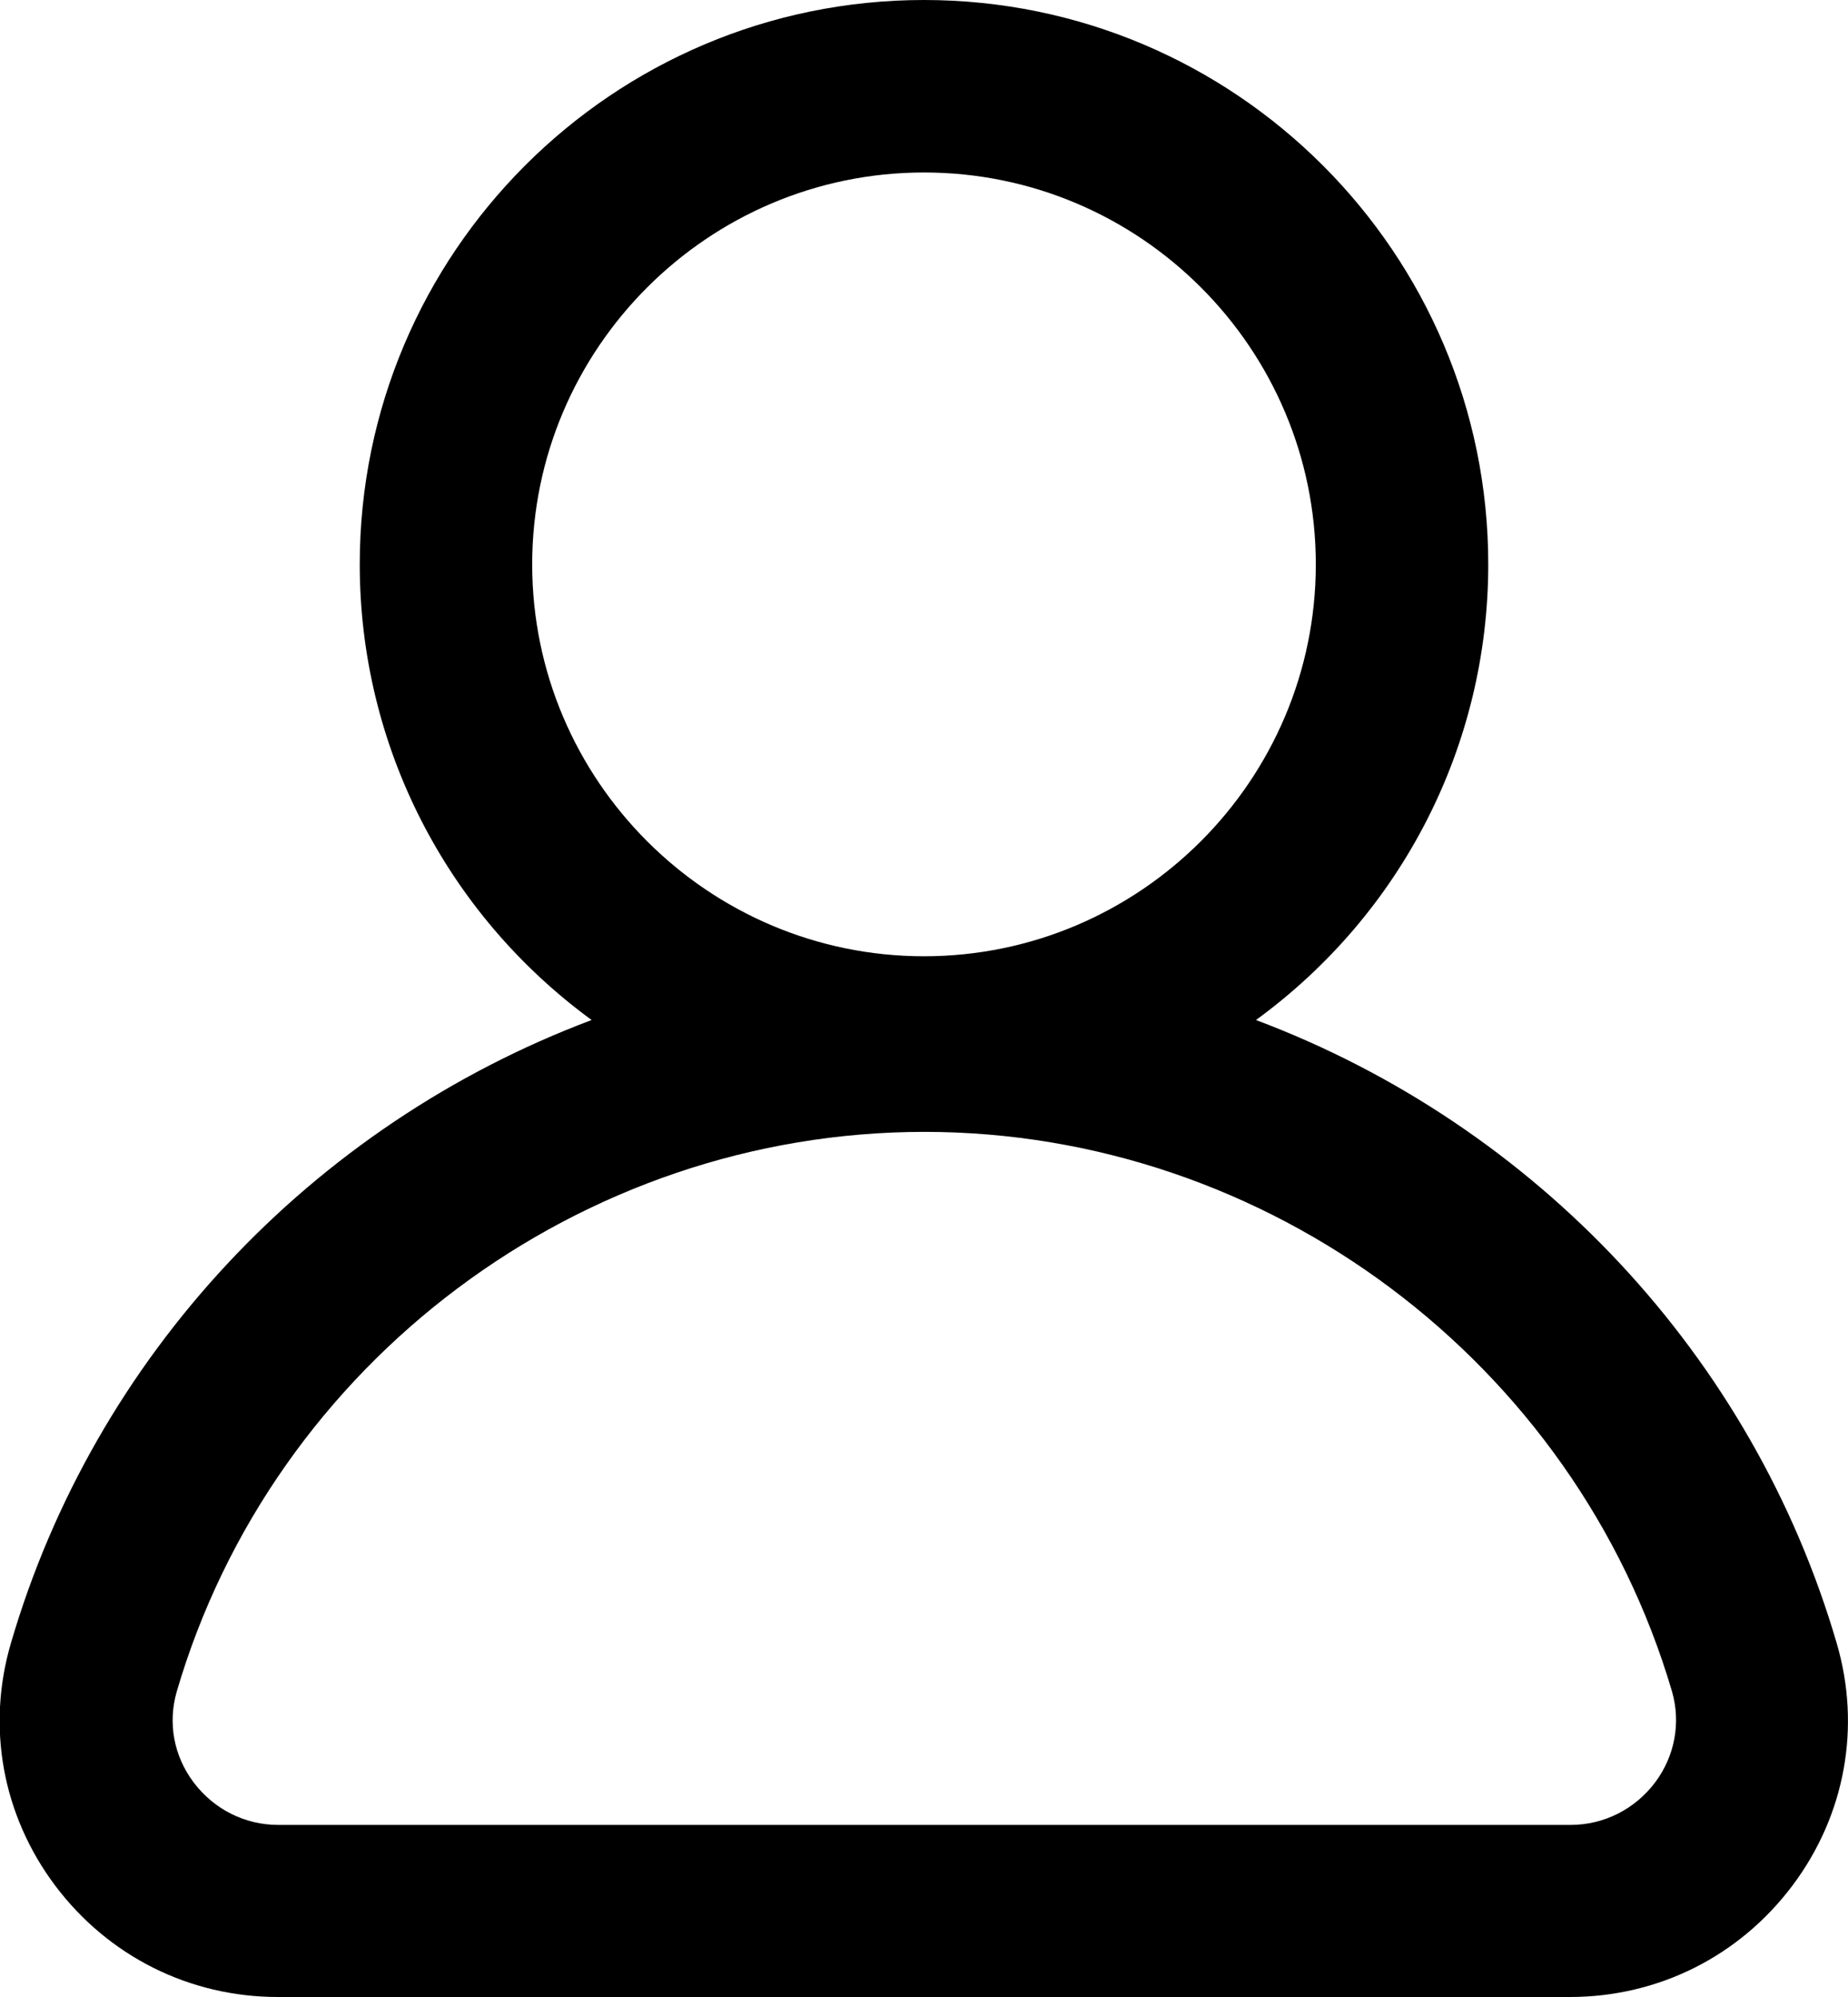
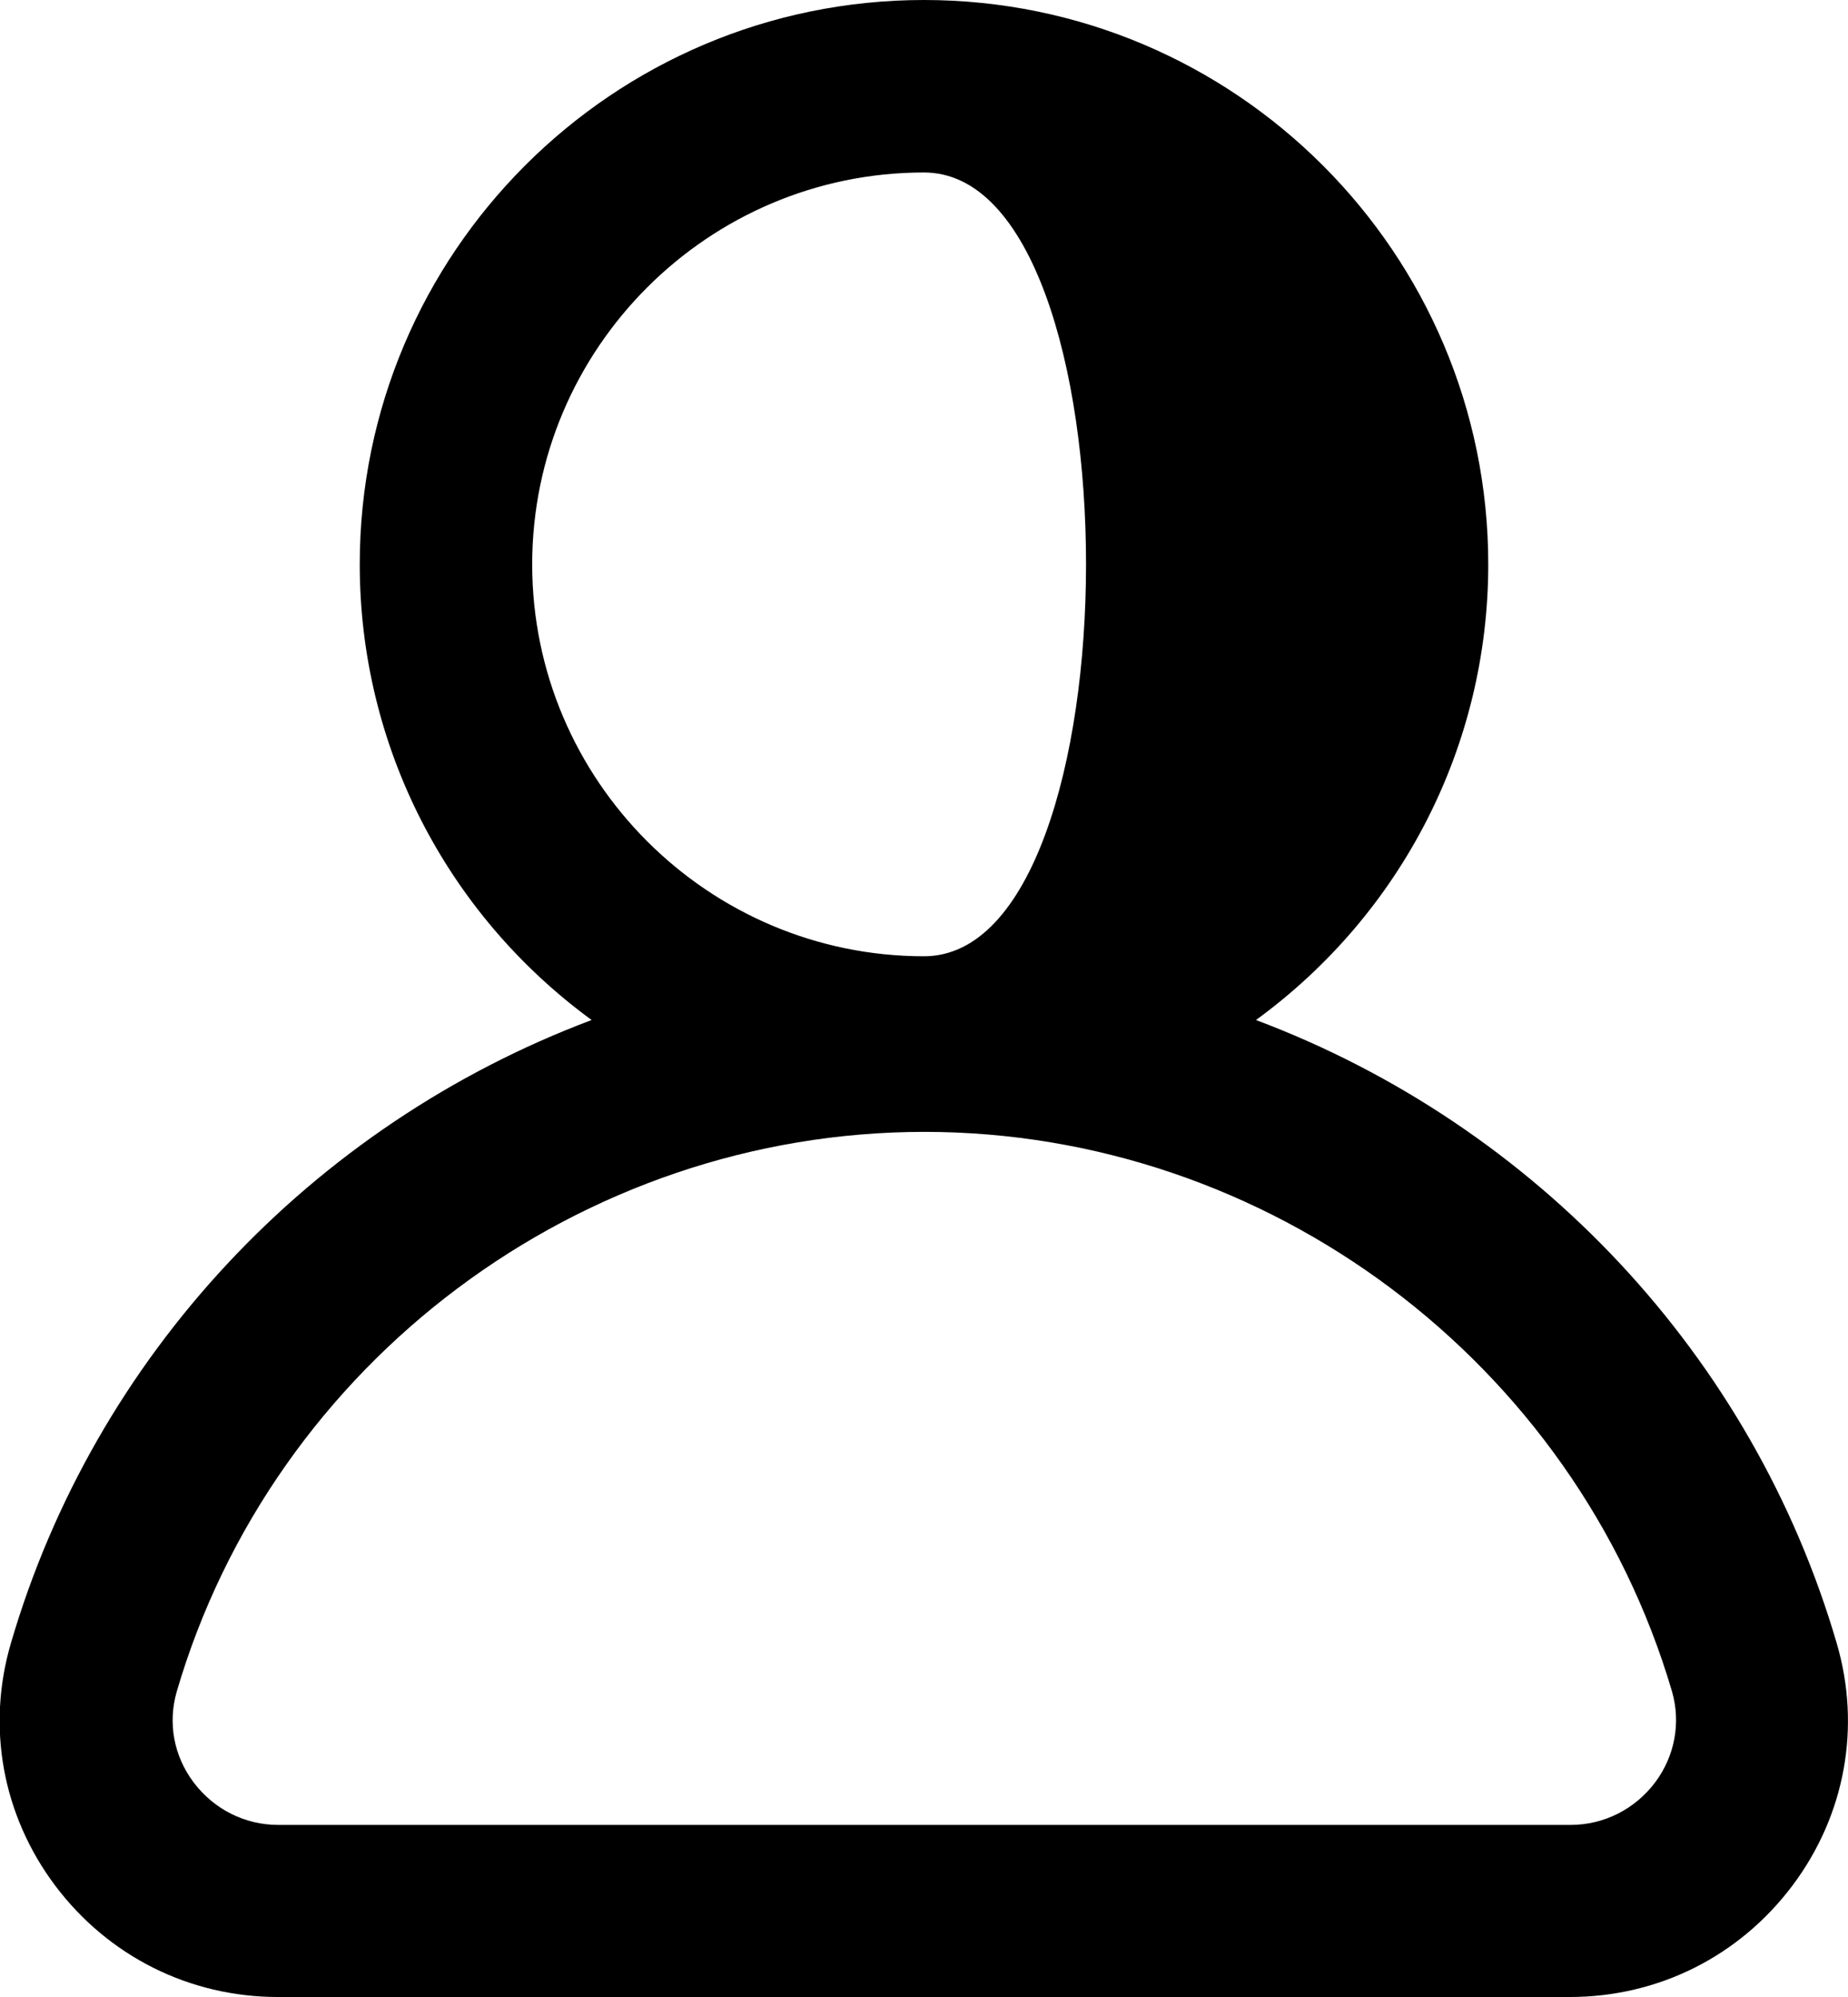
<svg xmlns="http://www.w3.org/2000/svg" version="1.1" id="Layer_1" x="0px" y="0px" viewBox="0 0 472.6 510.6" style="enable-background:new 0 0 472.6 510.6;" xml:space="preserve">
  <style type="text/css">
	.st0{fill:#F8BD00;}
	.st1{fill:#01409A;}
</style>
-   <path d="M71.1,510.6c-22.6,0-43.4-10.4-57-28.5c-13.5-18-17.6-40.6-11.3-62c21.4-73.2,76.7-132.3,148.5-159.3  C114.1,233.6,92,190.6,92,144.3C92,64.7,156.7,0,236.3,0s144.3,64.7,144.3,144.3c0,46.3-22.1,89.3-59.4,116.5  c71.8,27,127.1,86.1,148.5,159.3c6.3,21.4,2.2,44-11.3,62c-13.6,18.1-34.3,28.5-57,28.5H71.1z M236.4,289.4  c-87.9,0-166.5,58.8-191.2,143.1c-2.3,8-0.8,16.4,4.3,23.2c5.2,6.9,13.1,10.9,21.7,10.9h330.4c8.6,0,16.5-4,21.7-10.9  c5-6.7,6.6-15.2,4.3-23.2C402.8,348.2,324.2,289.4,236.4,289.4z M236.3,44.1c-55.2,0-100.2,45-100.2,100.2s45,100.2,100.2,100.2  s100.2-45,100.2-100.2S291.6,44.1,236.3,44.1z" />
+   <path d="M71.1,510.6c-22.6,0-43.4-10.4-57-28.5c-13.5-18-17.6-40.6-11.3-62c21.4-73.2,76.7-132.3,148.5-159.3  C114.1,233.6,92,190.6,92,144.3C92,64.7,156.7,0,236.3,0s144.3,64.7,144.3,144.3c0,46.3-22.1,89.3-59.4,116.5  c71.8,27,127.1,86.1,148.5,159.3c6.3,21.4,2.2,44-11.3,62c-13.6,18.1-34.3,28.5-57,28.5H71.1z M236.4,289.4  c-87.9,0-166.5,58.8-191.2,143.1c-2.3,8-0.8,16.4,4.3,23.2c5.2,6.9,13.1,10.9,21.7,10.9h330.4c8.6,0,16.5-4,21.7-10.9  c5-6.7,6.6-15.2,4.3-23.2C402.8,348.2,324.2,289.4,236.4,289.4z M236.3,44.1c-55.2,0-100.2,45-100.2,100.2s45,100.2,100.2,100.2  S291.6,44.1,236.3,44.1z" />
</svg>